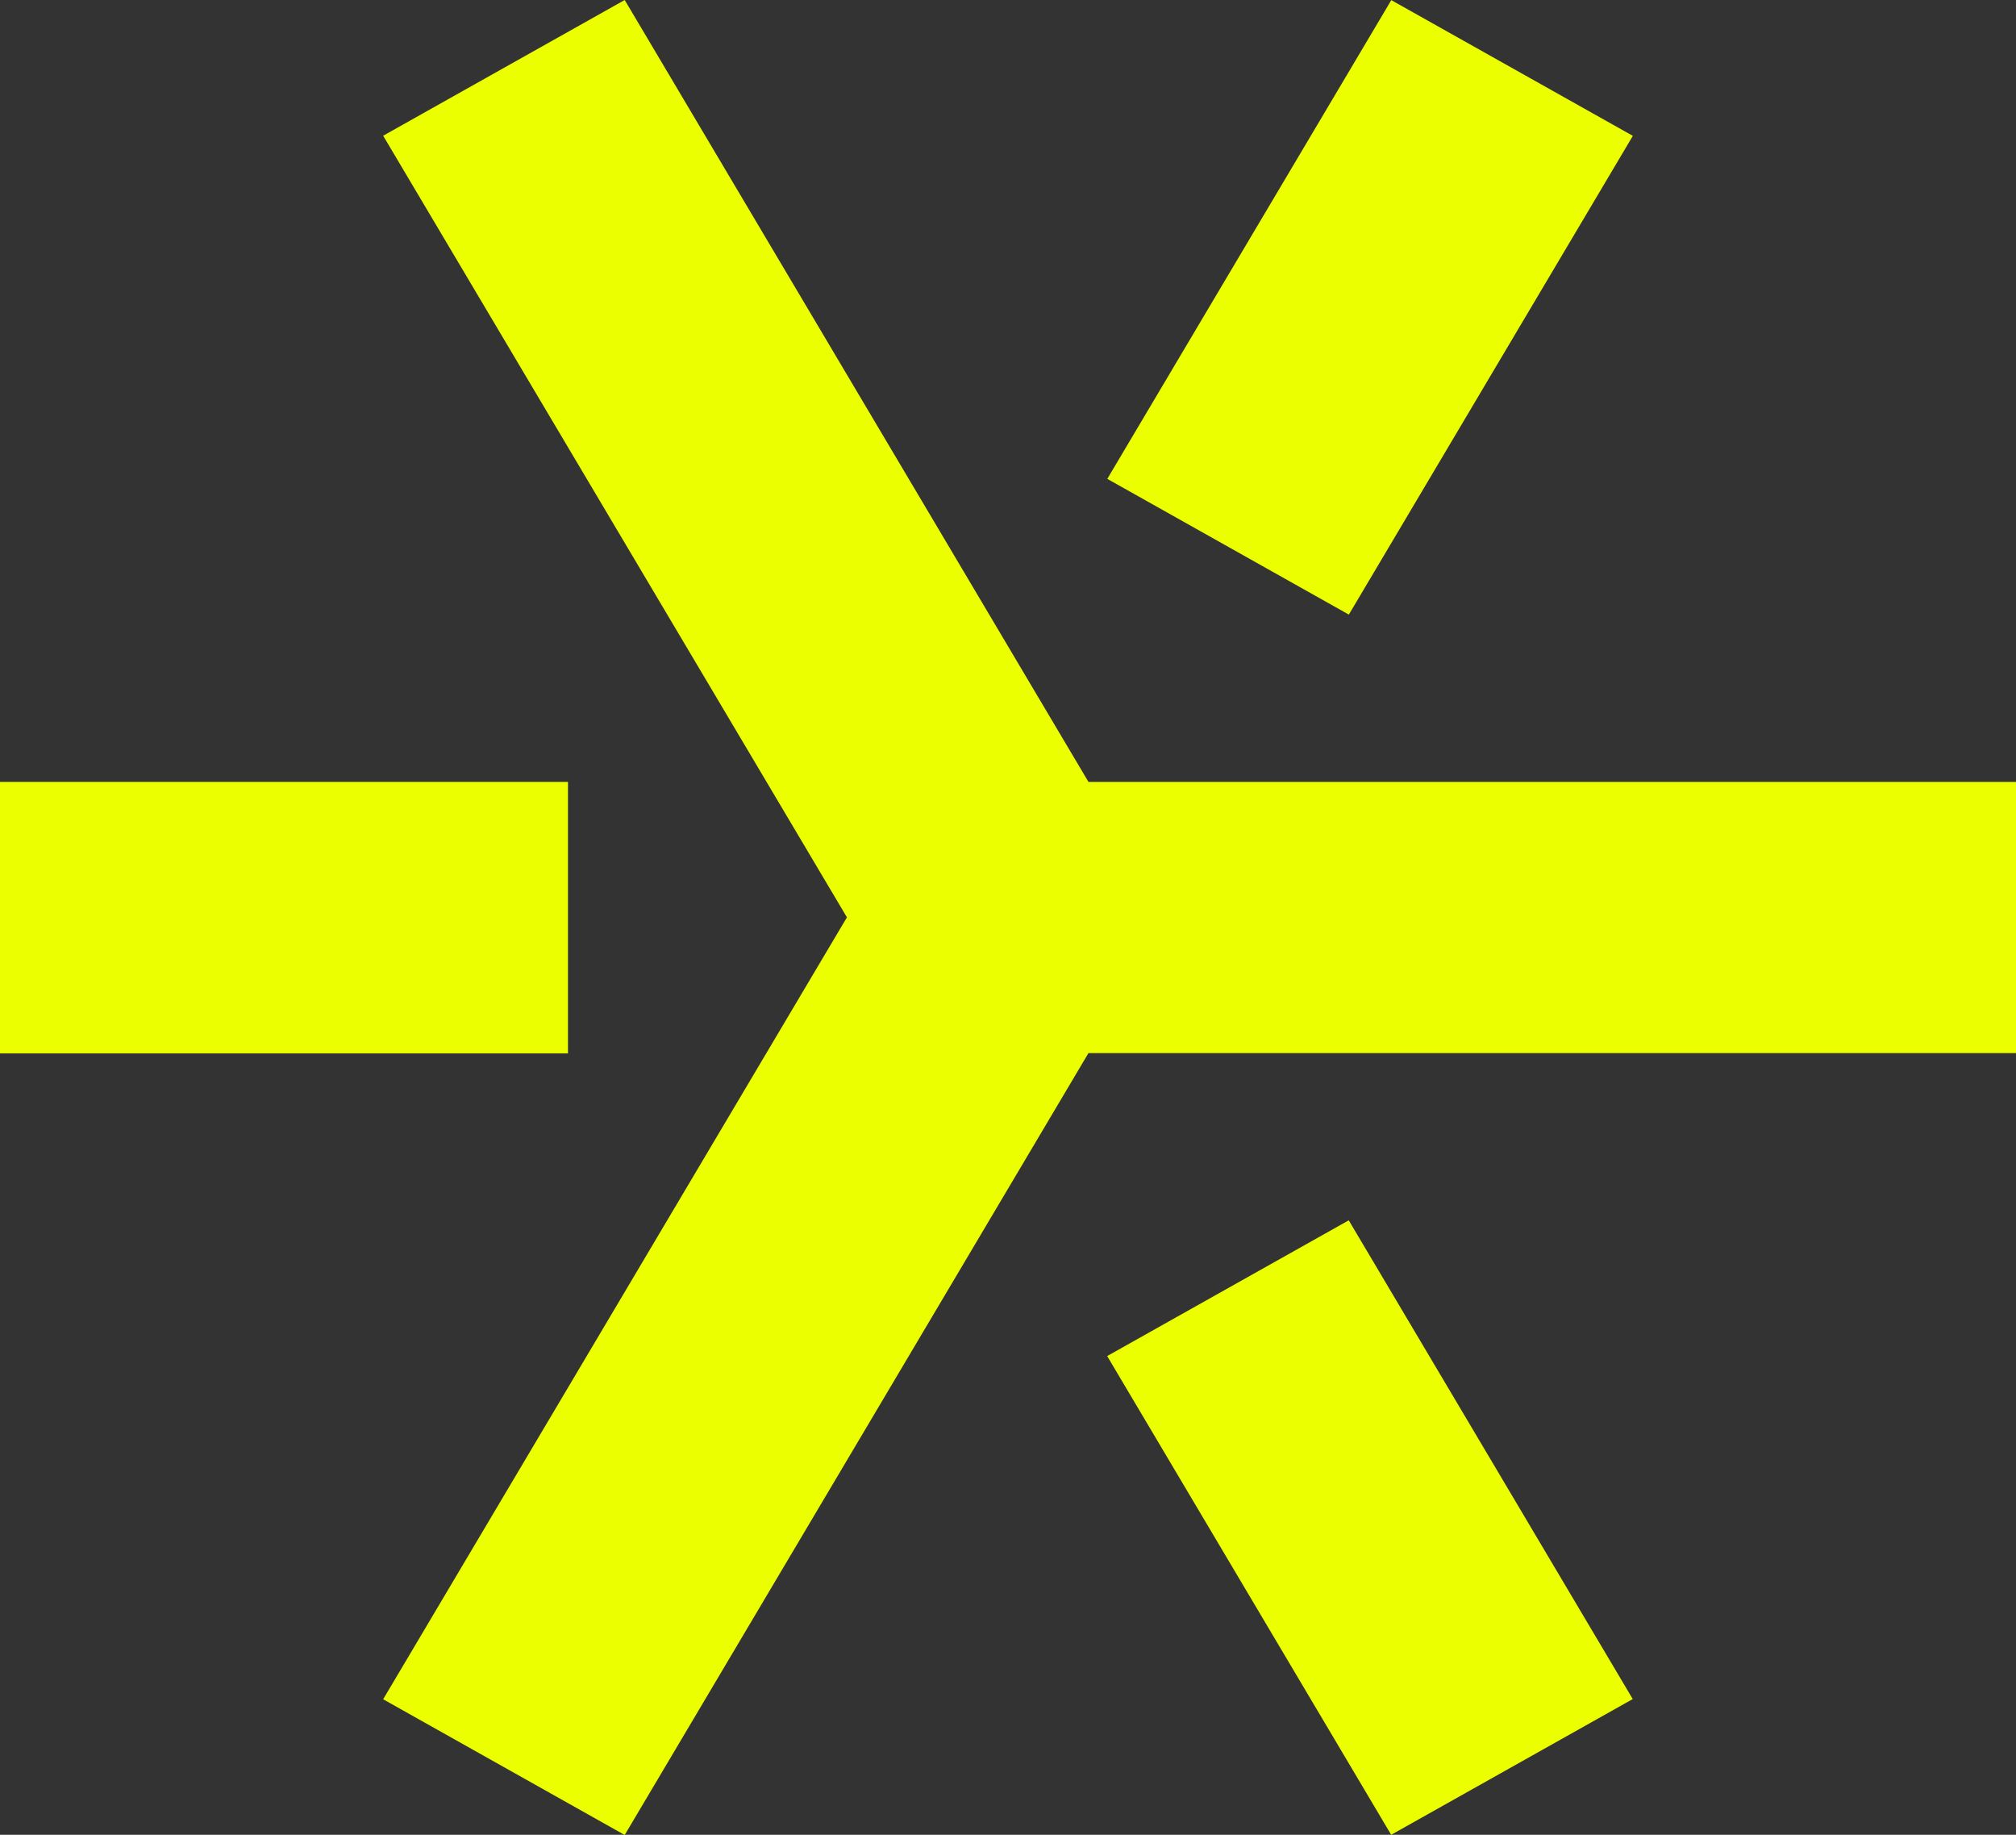
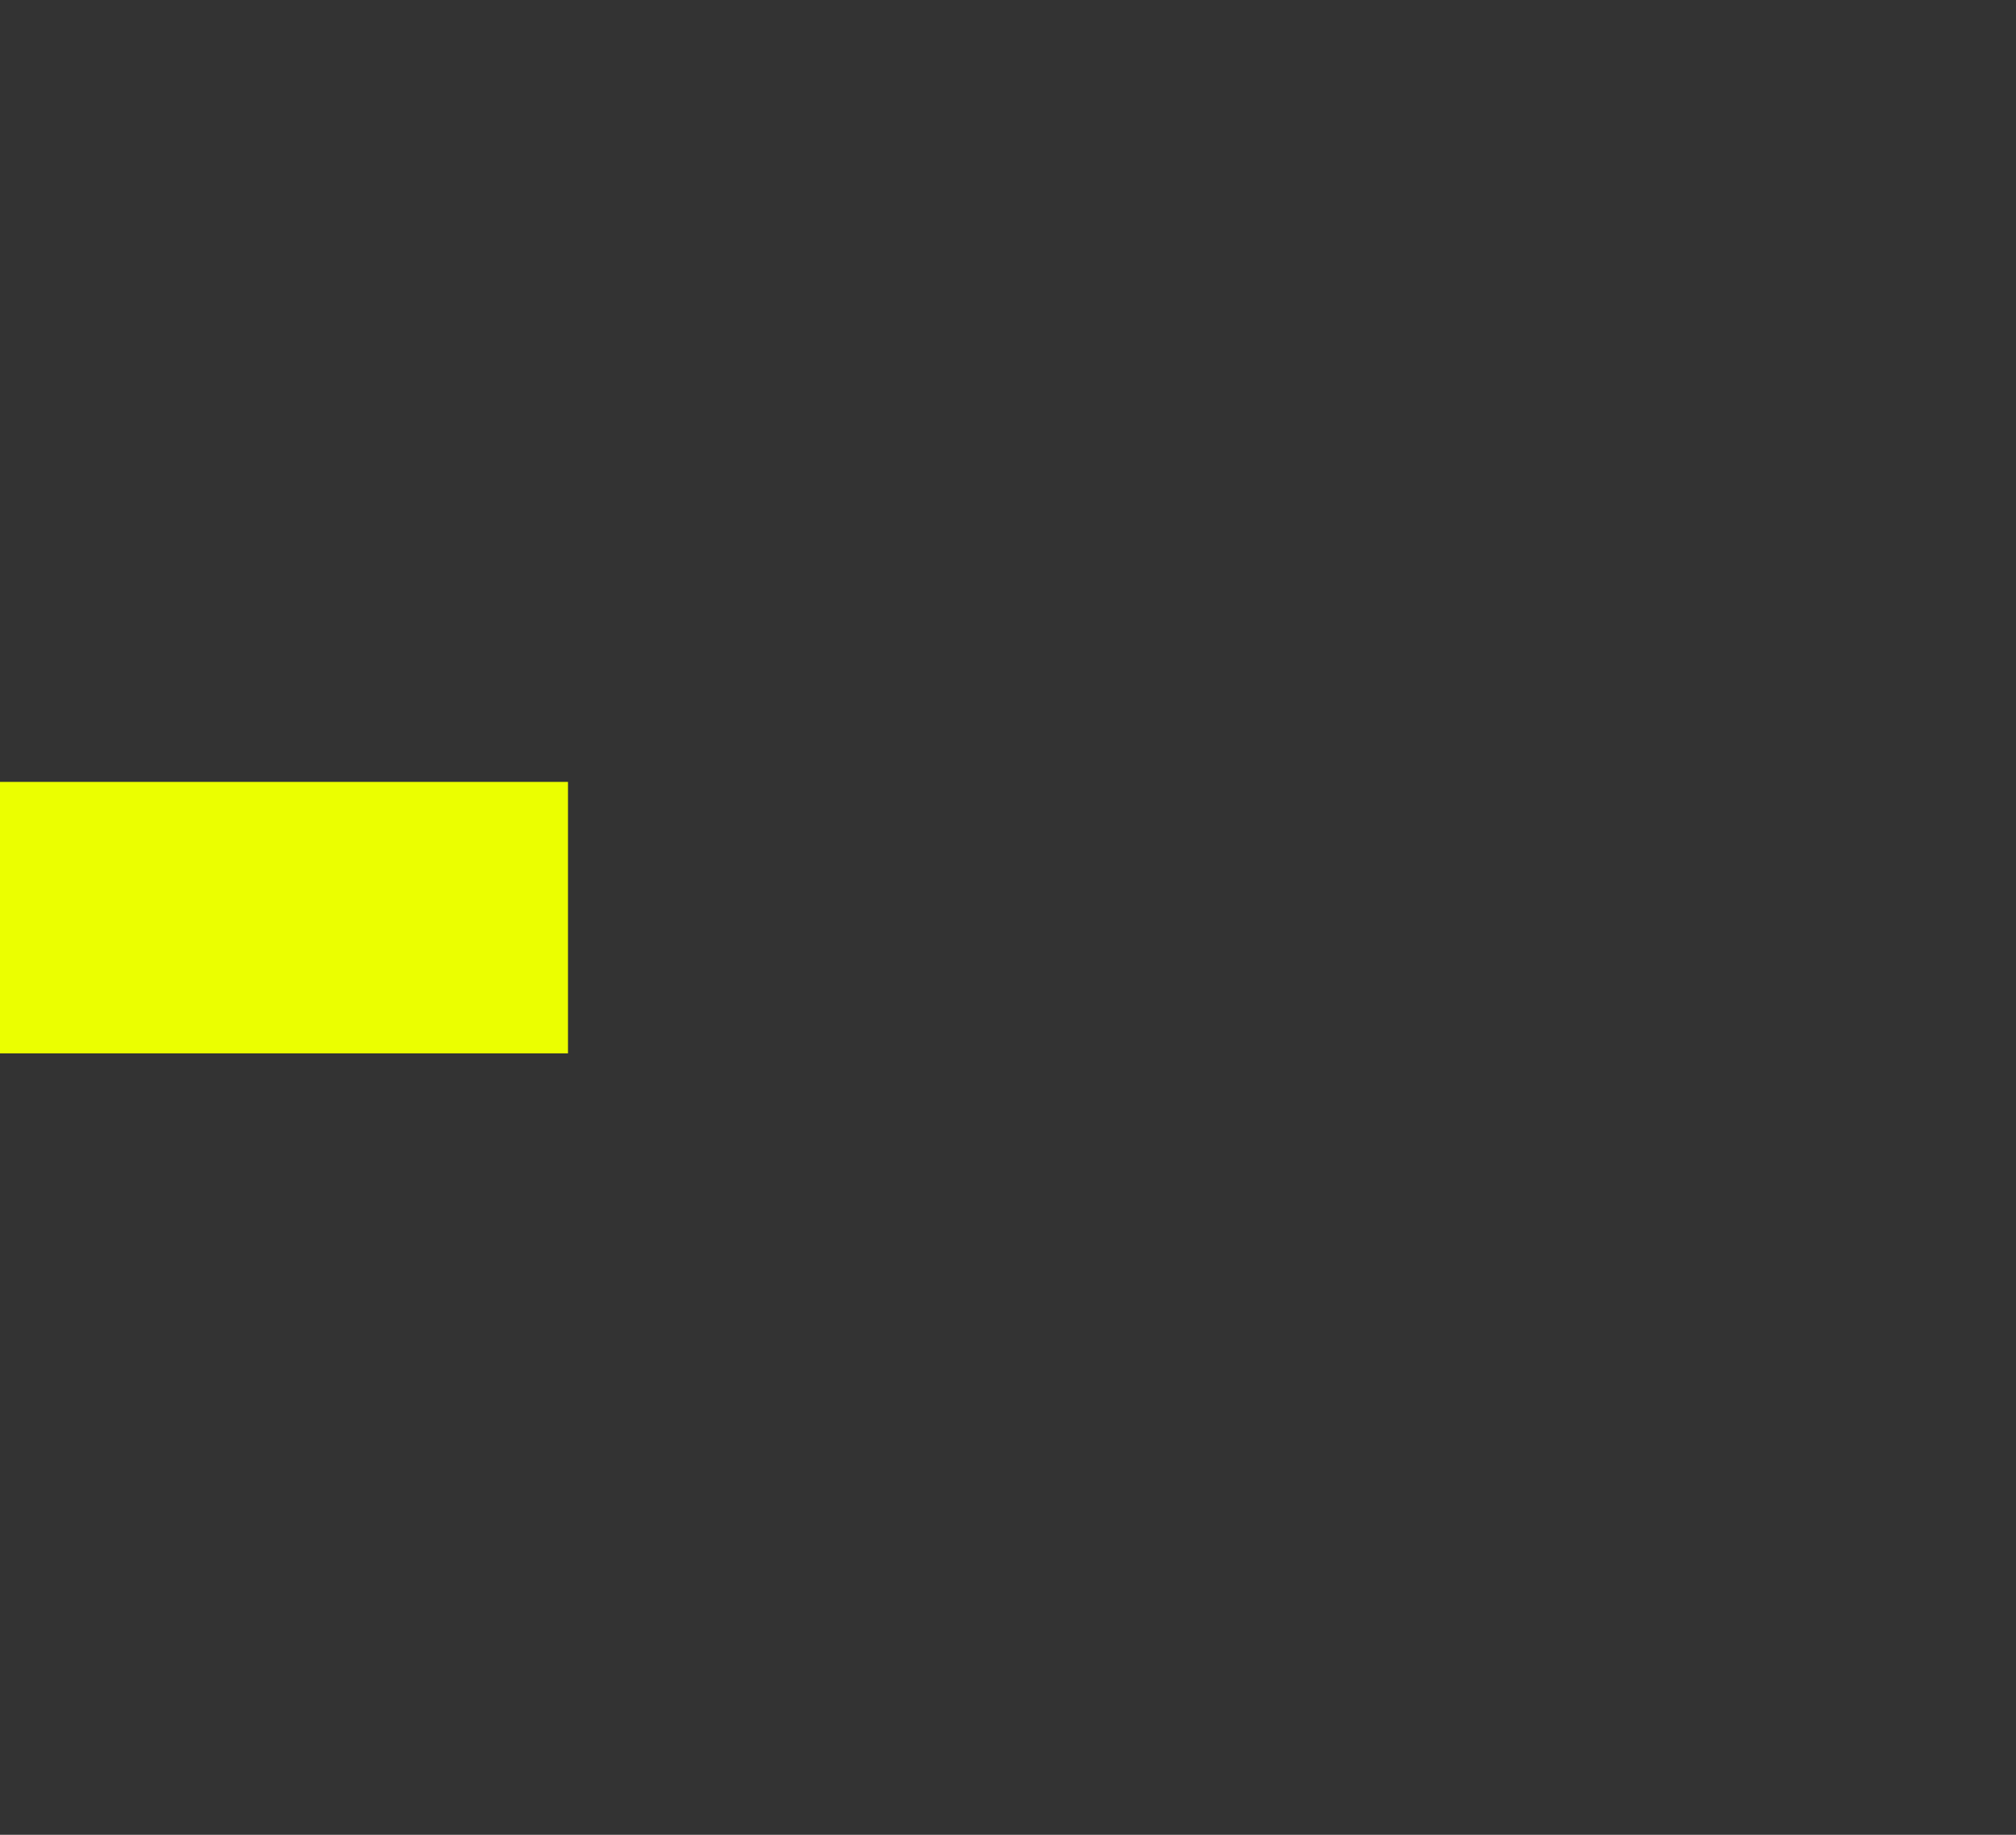
<svg xmlns="http://www.w3.org/2000/svg" id="Capa_1" version="1.1" viewBox="0 0 1920 1747.01">
  <rect x="0" y="0" width="1920" height="1747.01" fill="#333333" stroke="none" />
  <defs>
    <style>
      .st0 {
        fill: #ebff00;
      }
    </style>
  </defs>
-   <path class="st0" d="M1284.52,1161.93l-230.06,129.24,270.47,455.83,230.06-129.24-270.47-455.83Z" />
-   <path class="st0" d="M1325.04.12l-270.47,455.83,230.05,129.24,270.47-455.83L1325.04.12Z" />
  <path class="st0" d="M540.94,744.49H0v258.48h540.94v-258.48Z" />
-   <path class="st0" d="M1920,744.49h-883.37L594.95,0l-230.04,129.24,441.68,744.21-441.68,744.5,230.04,129.24,441.68-744.5h883.37v-258.2h0Z" />
</svg>